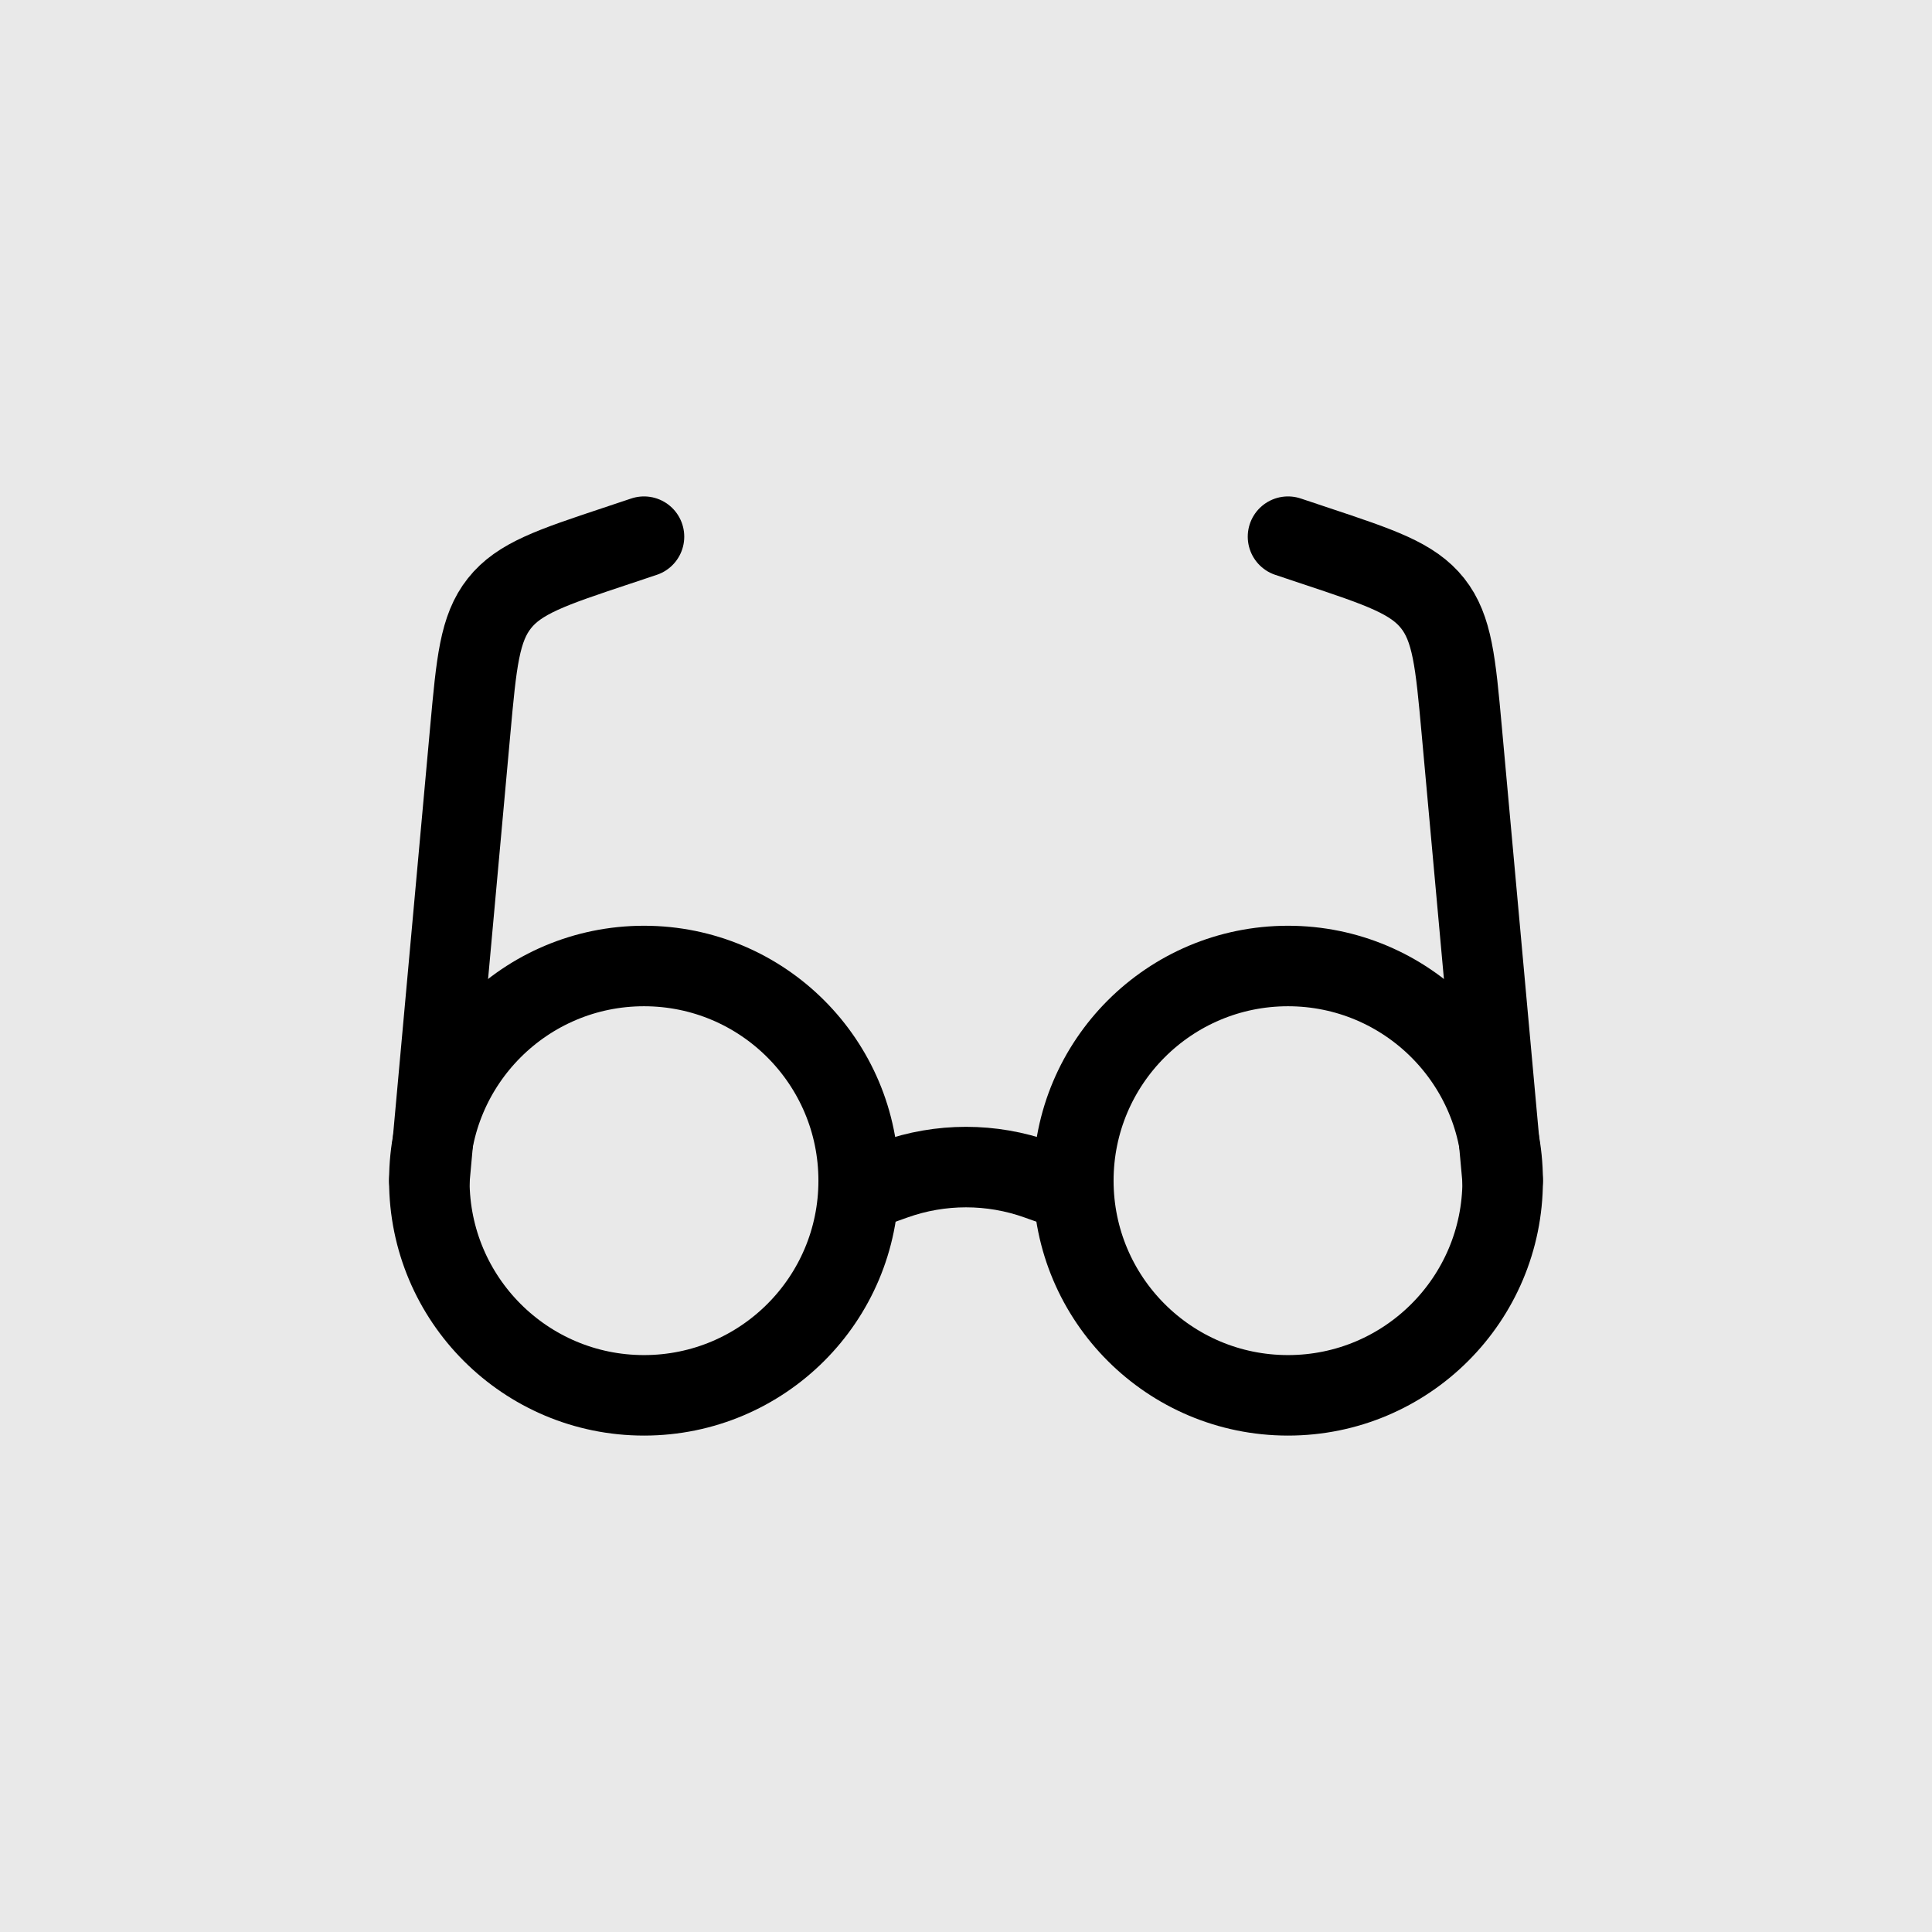
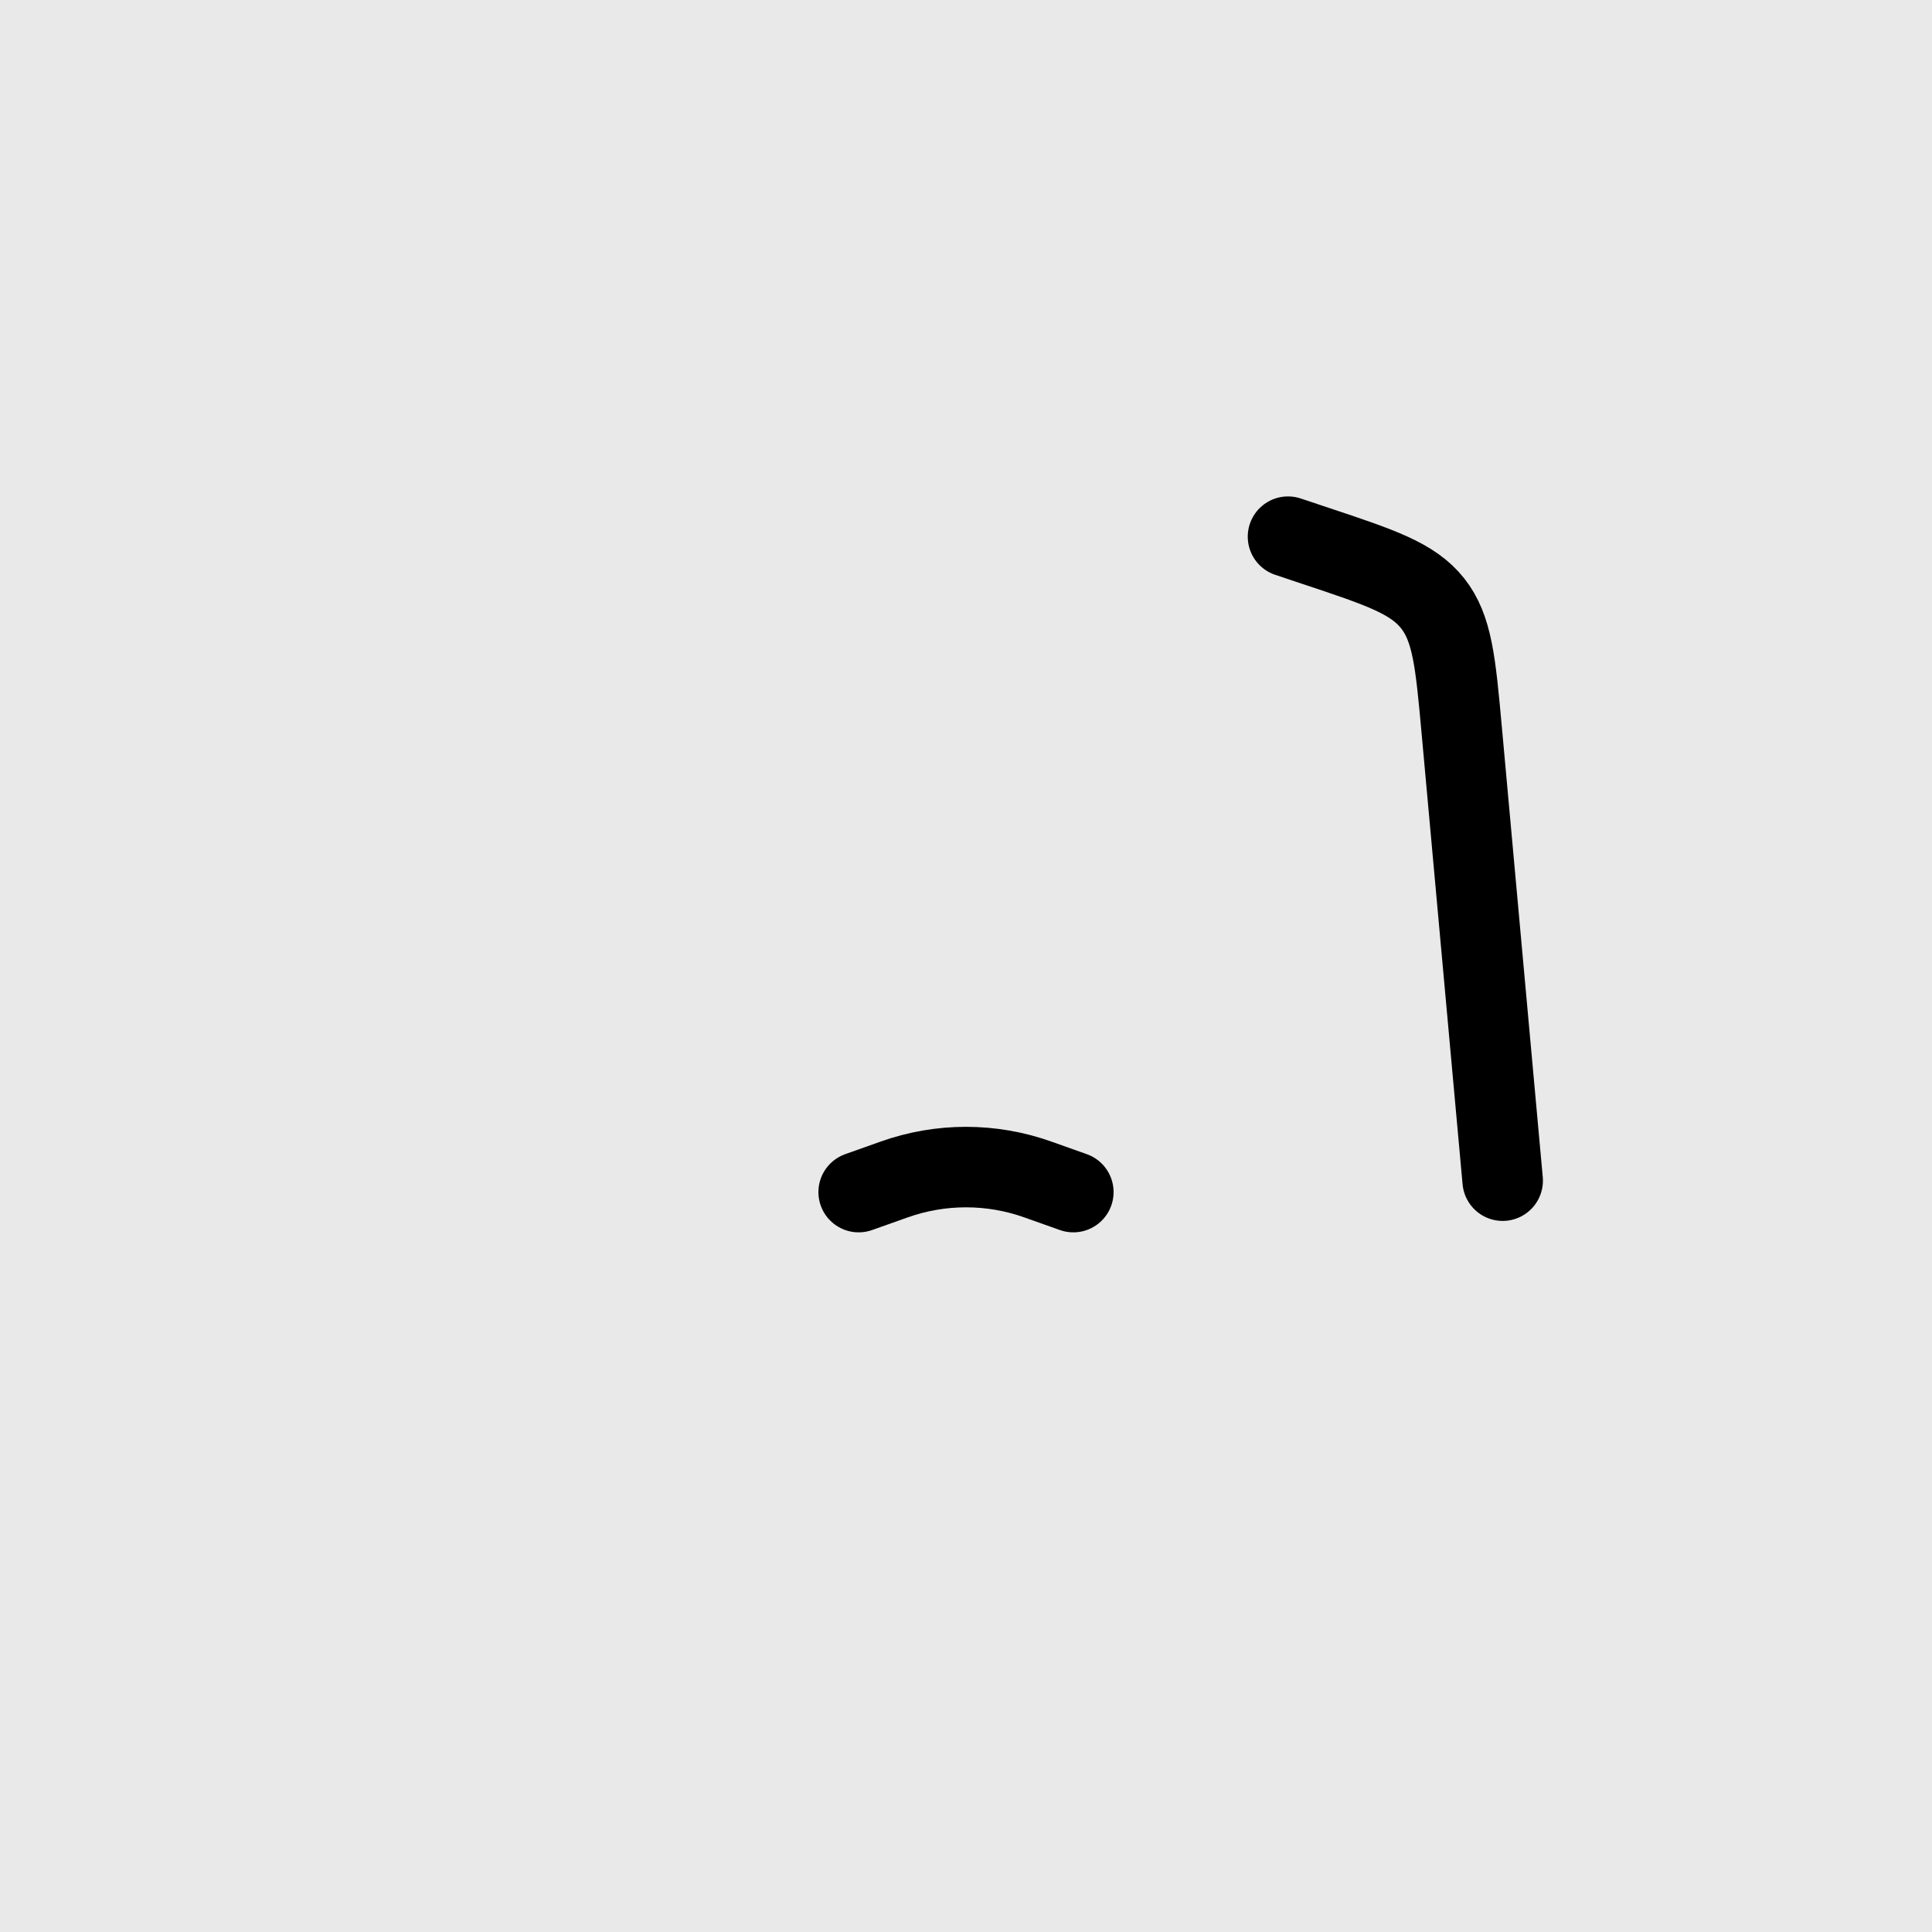
<svg xmlns="http://www.w3.org/2000/svg" width="36" height="36" viewBox="0 0 36 36" fill="none">
  <rect width="36" height="36" fill="#E9E9E9" />
-   <circle cx="24" cy="22" r="4" stroke="black" stroke-width="1.5" />
-   <circle cx="12" cy="22" r="4" stroke="black" stroke-width="1.5" />
  <path d="M20 22.213L19.344 21.98C18.475 21.669 17.525 21.669 16.656 21.98L16 22.213" stroke="black" stroke-width="1.5" stroke-linecap="round" />
-   <path d="M8 22L8.763 13.605C8.878 12.341 8.936 11.709 9.306 11.242C9.676 10.775 10.278 10.574 11.482 10.173L12 10" stroke="black" stroke-width="1.5" stroke-linecap="round" />
  <path d="M28 22L27.237 13.605C27.122 12.341 27.064 11.709 26.695 11.242C26.325 10.775 25.722 10.574 24.518 10.173L24 10" stroke="black" stroke-width="1.5" stroke-linecap="round" />
</svg>